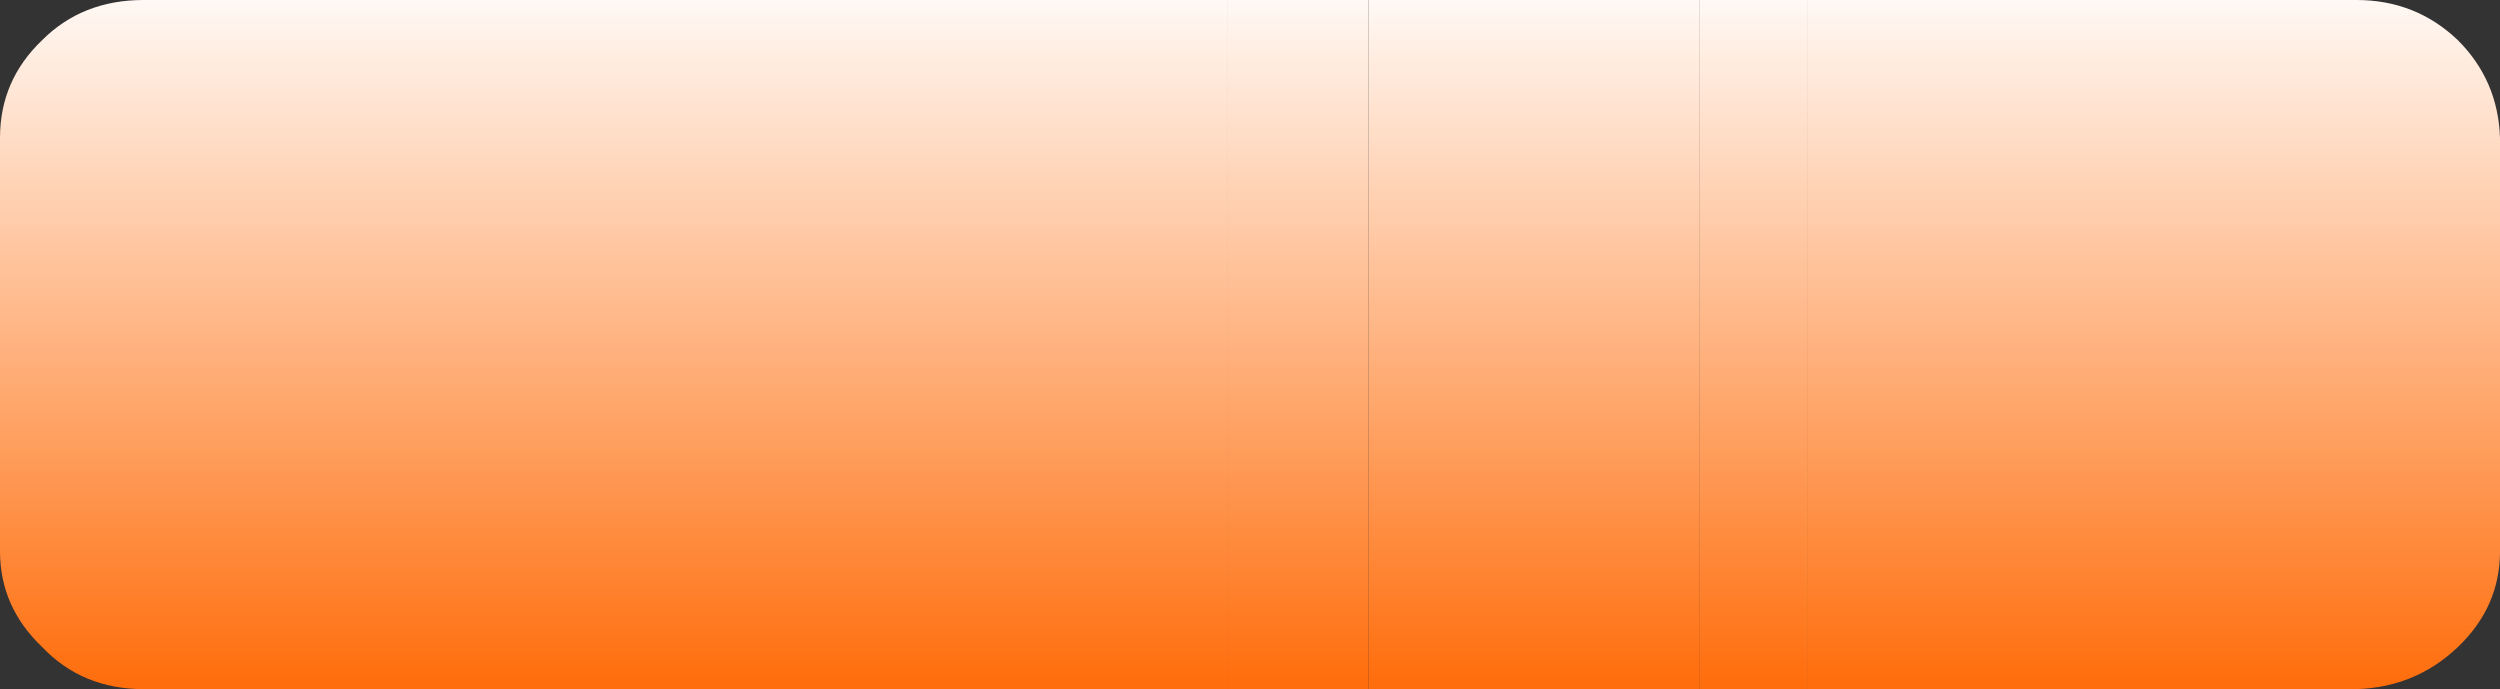
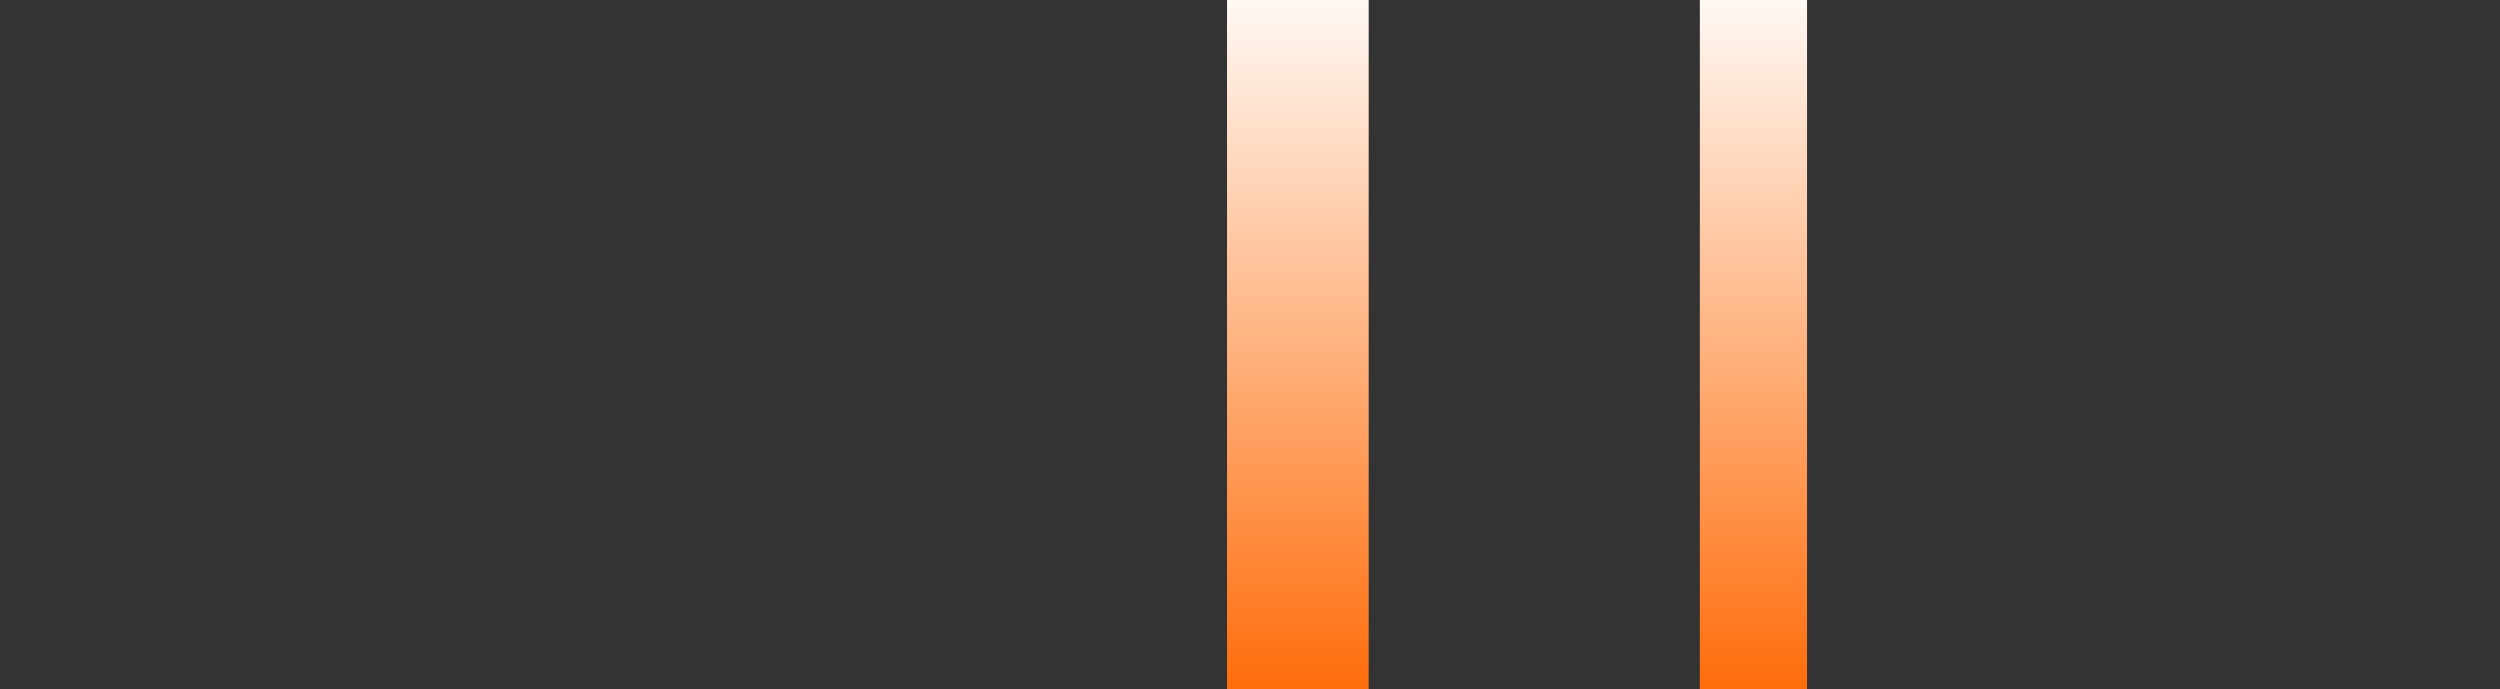
<svg xmlns="http://www.w3.org/2000/svg" height="18.0px" width="65.3px">
  <rect width="100%" height="100%" fill="#333333" stroke="none" />
  <g transform="matrix(1.0, 0.0, 0.0, 1.0, 30.3, 9.0)">
-     <path d="M16.9 -9.0 L31.25 -9.0 Q32.8 -9.0 33.9 -7.95 34.95 -6.9 35.0 -5.4 L35.0 5.4 Q35.0 6.85 33.9 7.9 32.8 8.95 31.25 9.0 L16.9 9.0 16.9 -9.0" fill="url(#gradient0)" fill-rule="evenodd" stroke="none" />
    <path d="M5.45 9.0 L1.75 9.0 1.75 -9.0 5.45 -9.0 5.45 9.0" fill="url(#gradient1)" fill-rule="evenodd" stroke="none" />
-     <path d="M1.75 9.0 L-26.55 9.0 Q-28.15 9.0 -29.2 7.9 -30.3 6.85 -30.3 5.4 L-30.3 -5.4 Q-30.3 -6.9 -29.2 -7.95 -28.15 -9.0 -26.55 -9.0 L1.75 -9.0 1.75 9.0" fill="url(#gradient2)" fill-rule="evenodd" stroke="none" />
    <path d="M14.1 -9.0 L16.9 -9.0 16.9 9.0 14.1 9.0 14.1 -9.0" fill="url(#gradient3)" fill-rule="evenodd" stroke="none" />
-     <path d="M5.45 -9.0 L14.1 -9.0 14.1 9.0 5.45 9.0 5.45 -9.0" fill="url(#gradient4)" fill-rule="evenodd" stroke="none" />
  </g>
  <defs>
    <linearGradient gradientTransform="matrix(0.0, -0.012, 0.011, 0.0, 0.0, 0.0)" gradientUnits="userSpaceOnUse" id="gradient0" spreadMethod="pad" x1="-819.2" x2="819.2">
      <stop offset="0.0" stop-color="#ff6600" />
      <stop offset="1.0" stop-color="#ffffff" />
    </linearGradient>
    <linearGradient gradientTransform="matrix(0.0, -0.012, 0.011, 0.0, -10.0, 0.0)" gradientUnits="userSpaceOnUse" id="gradient1" spreadMethod="pad" x1="-819.2" x2="819.2">
      <stop offset="0.0" stop-color="#ff6600" />
      <stop offset="1.0" stop-color="#ffffff" />
    </linearGradient>
    <linearGradient gradientTransform="matrix(0.0, -0.012, 0.011, 0.0, 4.7, 0.0)" gradientUnits="userSpaceOnUse" id="gradient2" spreadMethod="pad" x1="-819.2" x2="819.2">
      <stop offset="0.0" stop-color="#ff6600" />
      <stop offset="1.0" stop-color="#ffffff" />
    </linearGradient>
    <linearGradient gradientTransform="matrix(0.0, -0.012, 0.011, 0.0, 2.35, 0.0)" gradientUnits="userSpaceOnUse" id="gradient3" spreadMethod="pad" x1="-819.2" x2="819.2">
      <stop offset="0.0" stop-color="#ff6600" />
      <stop offset="1.0" stop-color="#ffffff" />
    </linearGradient>
    <linearGradient gradientTransform="matrix(0.0, -0.012, 0.011, 0.0, 17.05, 0.0)" gradientUnits="userSpaceOnUse" id="gradient4" spreadMethod="pad" x1="-819.2" x2="819.2">
      <stop offset="0.0" stop-color="#ff6600" />
      <stop offset="1.0" stop-color="#ffffff" />
    </linearGradient>
  </defs>
</svg>